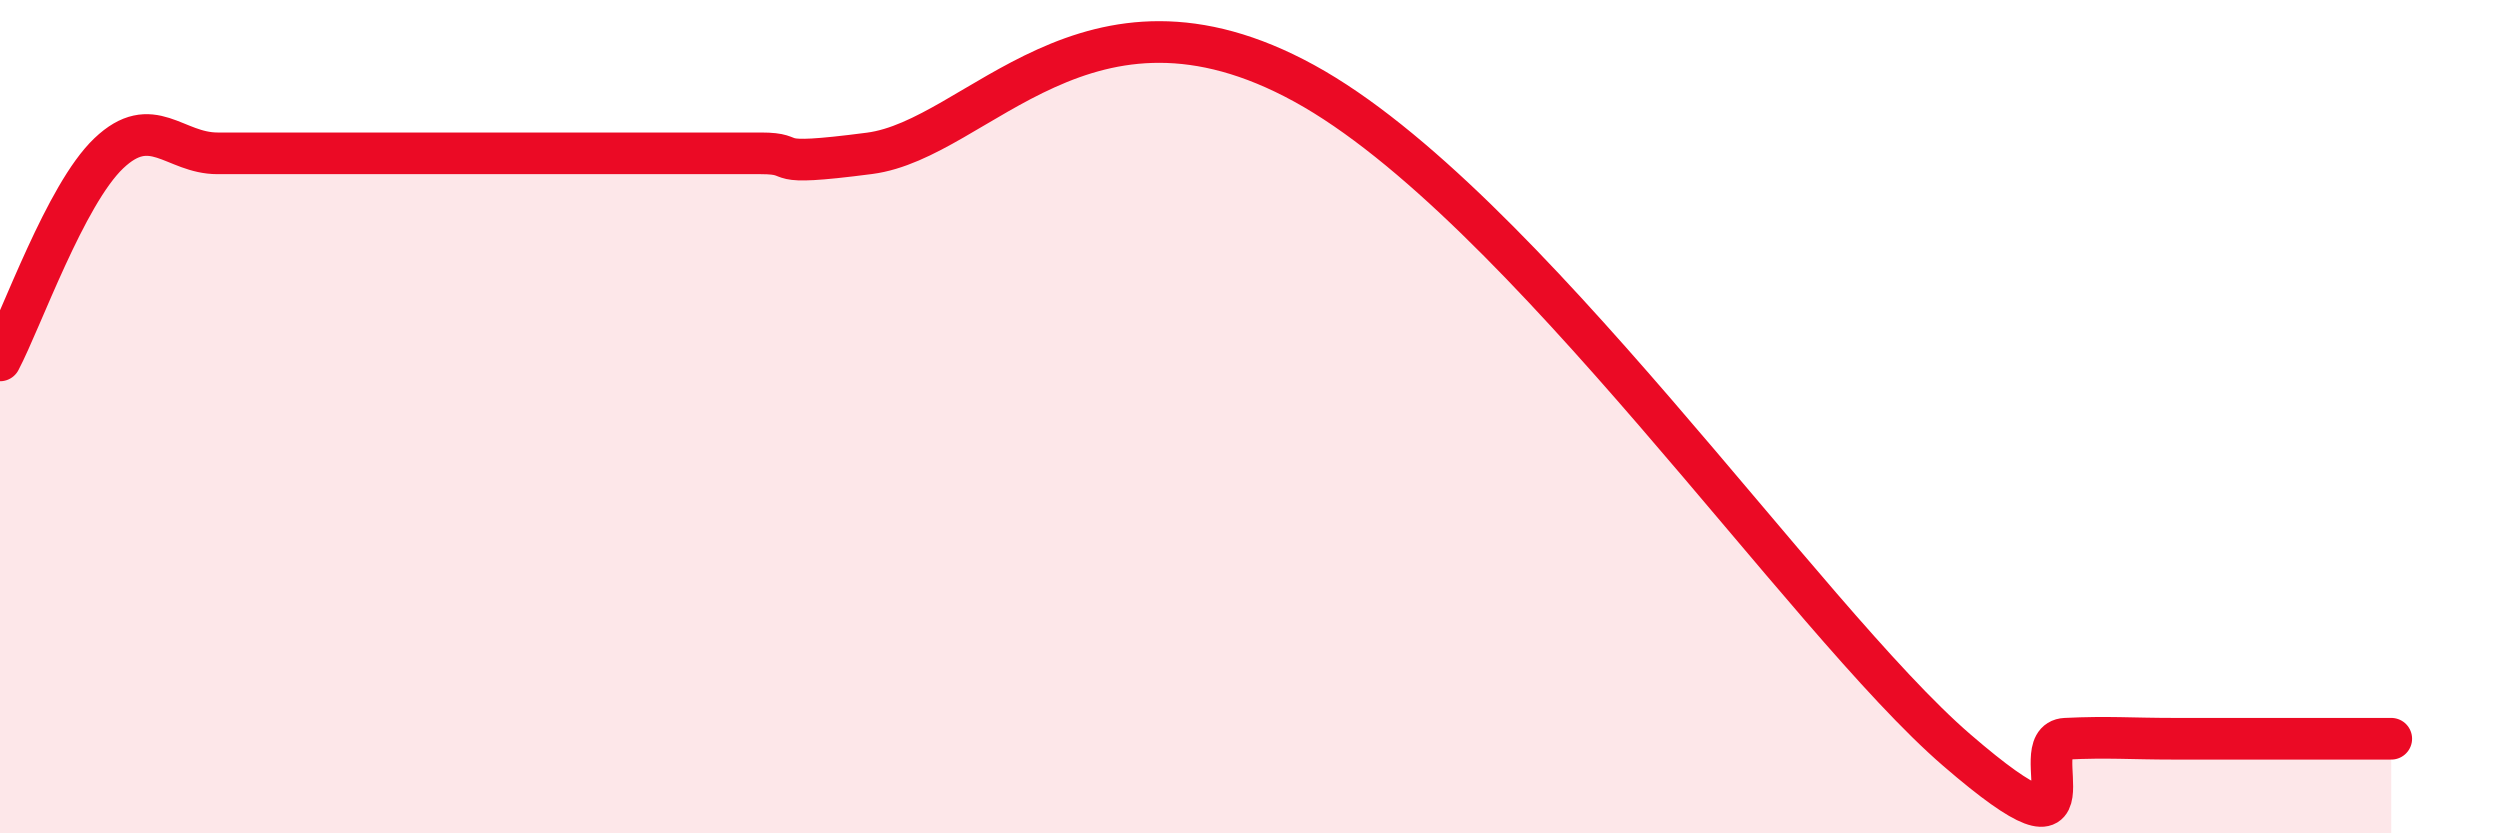
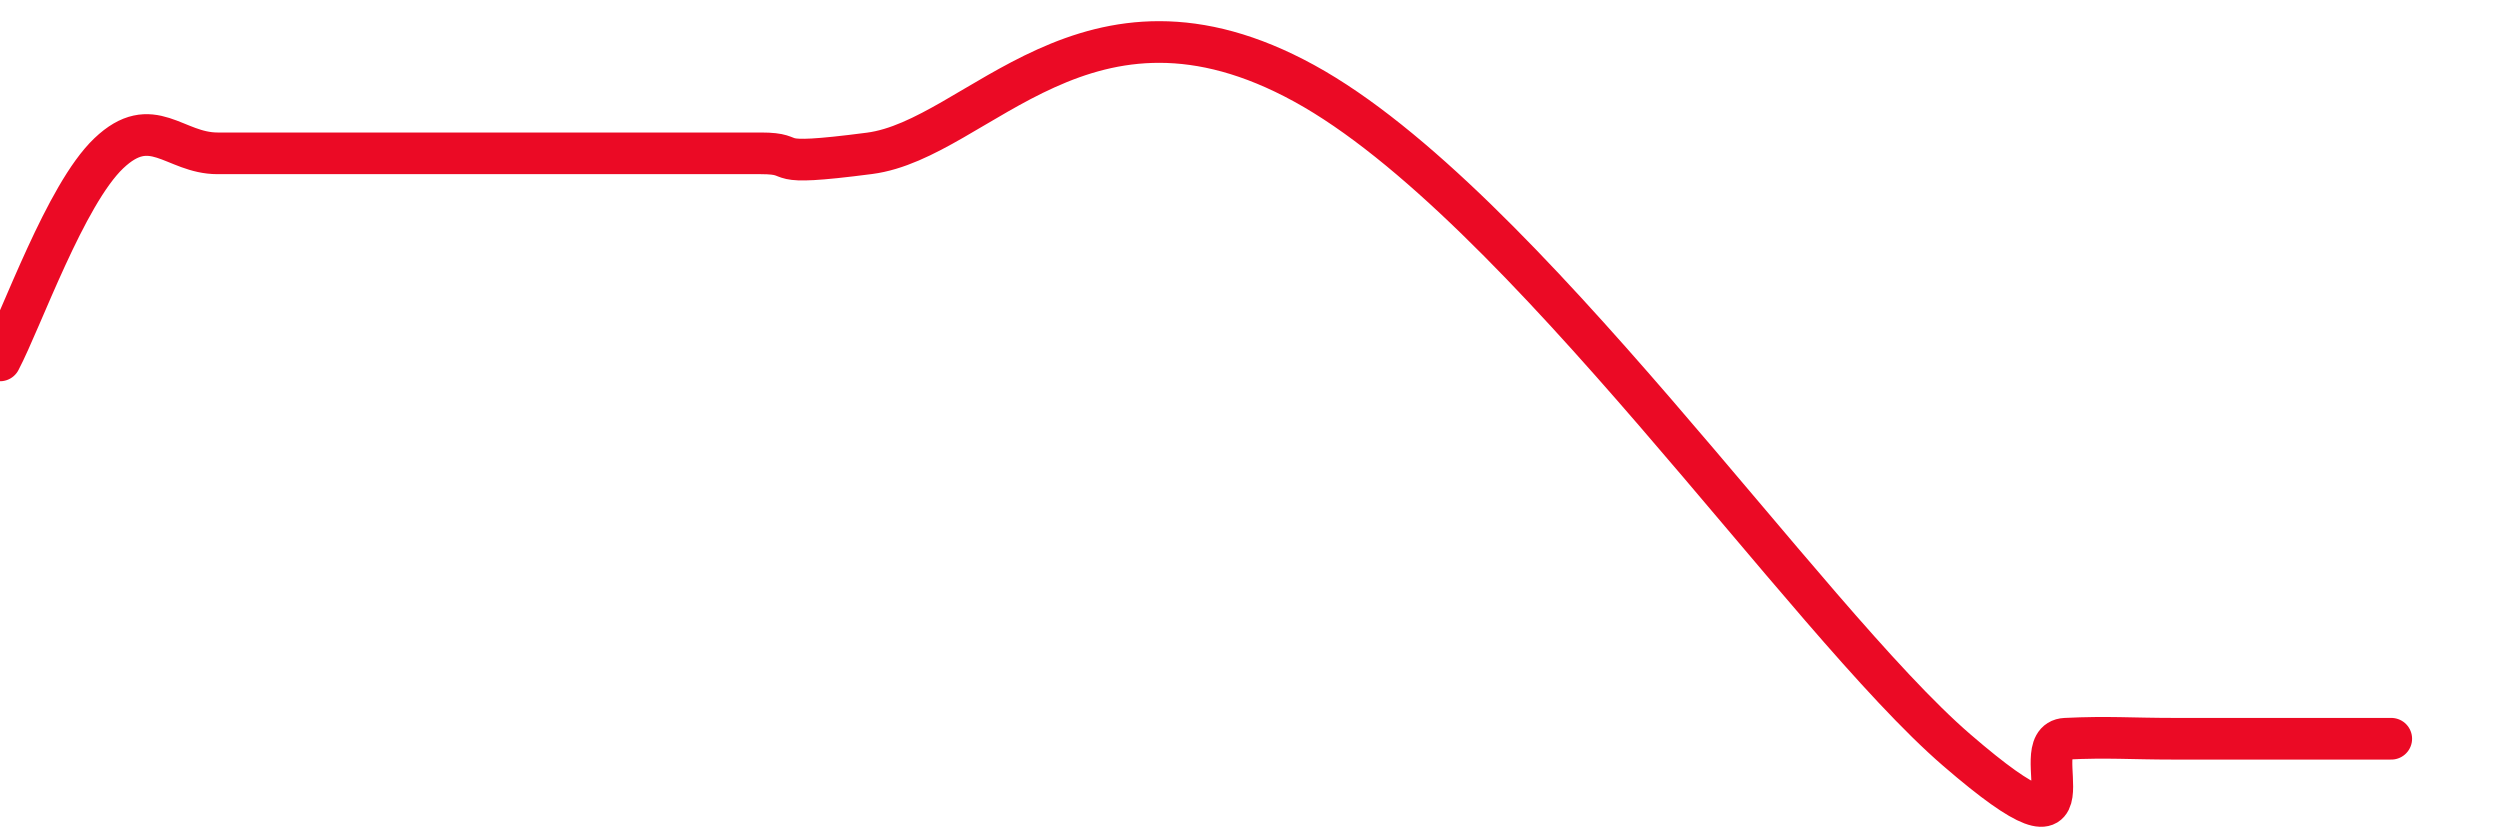
<svg xmlns="http://www.w3.org/2000/svg" width="60" height="20" viewBox="0 0 60 20">
-   <path d="M 0,8.65 C 0.52,7.66 1.57,4.67 2.61,3.68 C 3.65,2.69 4.18,3.68 5.22,3.68 C 6.26,3.68 6.79,3.68 7.83,3.68 C 8.87,3.68 9.39,3.68 10.43,3.68 C 11.47,3.68 12,3.68 13.04,3.68 C 14.08,3.68 14.61,3.68 15.65,3.68 C 16.69,3.68 17.22,3.68 18.26,3.68 C 19.3,3.68 18.26,4.02 20.87,3.68 C 23.48,3.34 26.08,-0.86 31.3,2 C 36.52,4.86 43.31,14.85 46.96,18 C 50.61,21.15 48.53,17.78 49.57,17.73 C 50.61,17.68 51.13,17.73 52.17,17.73 C 53.21,17.73 53.74,17.73 54.78,17.73 C 55.82,17.73 56.87,17.73 57.39,17.73L57.39 20L0 20Z" fill="#EB0A25" opacity="0.1" stroke-linecap="round" stroke-linejoin="round" />
  <path d="M 0,8.65 C 0.52,7.66 1.57,4.67 2.61,3.68 C 3.65,2.69 4.18,3.68 5.22,3.68 C 6.26,3.68 6.79,3.68 7.83,3.68 C 8.87,3.68 9.39,3.68 10.43,3.68 C 11.47,3.68 12,3.68 13.04,3.68 C 14.08,3.68 14.61,3.68 15.65,3.68 C 16.69,3.68 17.22,3.68 18.26,3.68 C 19.3,3.68 18.26,4.02 20.87,3.68 C 23.48,3.34 26.08,-0.86 31.3,2 C 36.52,4.86 43.31,14.85 46.96,18 C 50.61,21.15 48.53,17.78 49.57,17.73 C 50.61,17.68 51.13,17.73 52.17,17.73 C 53.21,17.73 53.74,17.73 54.78,17.73 C 55.82,17.73 56.87,17.73 57.39,17.73" stroke="#EB0A25" stroke-width="1" fill="none" stroke-linecap="round" stroke-linejoin="round" />
</svg>